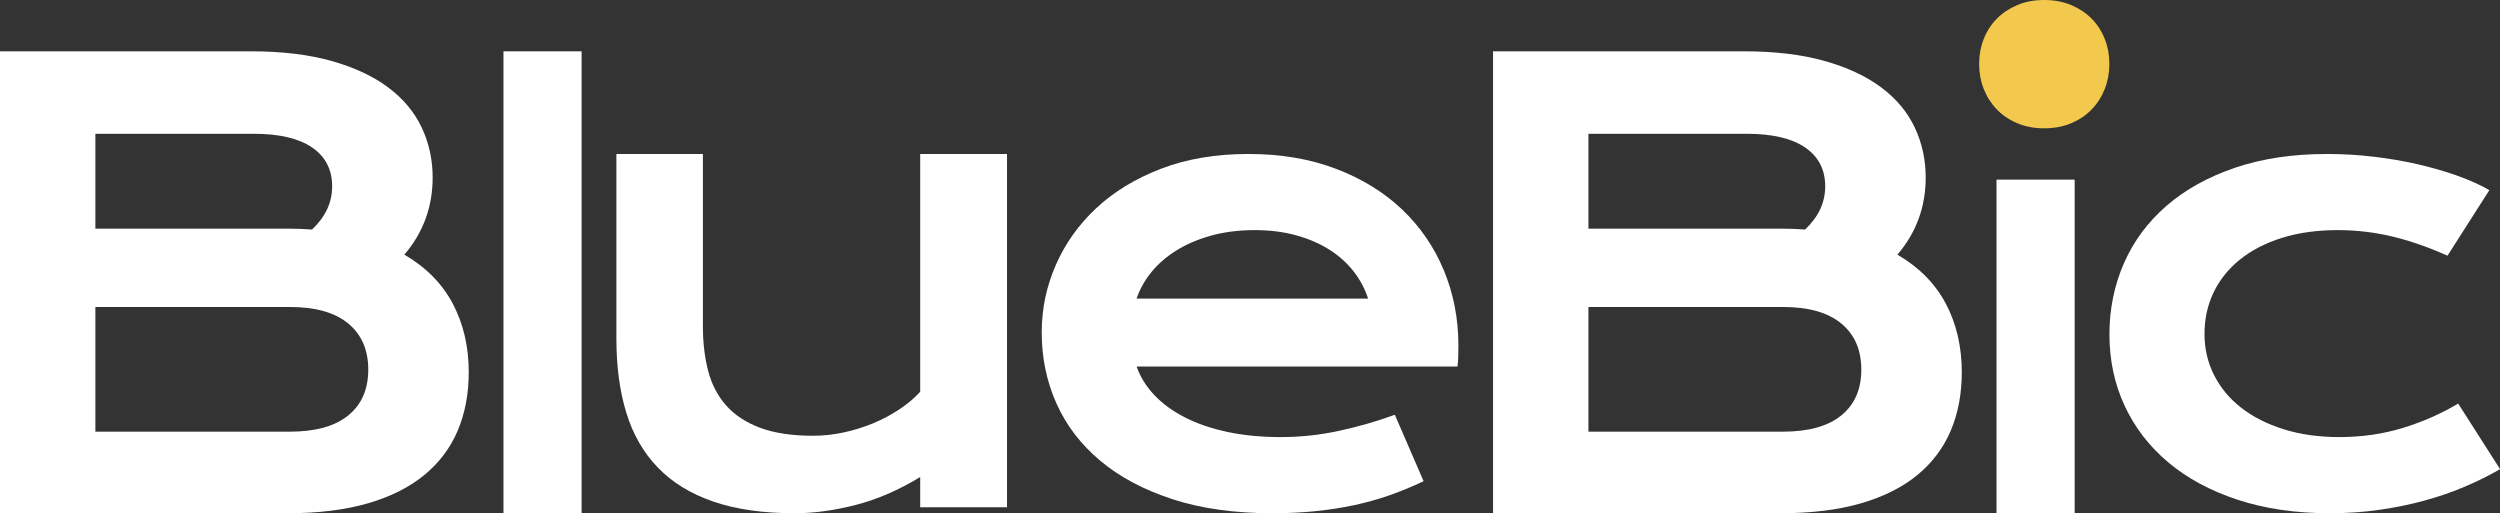
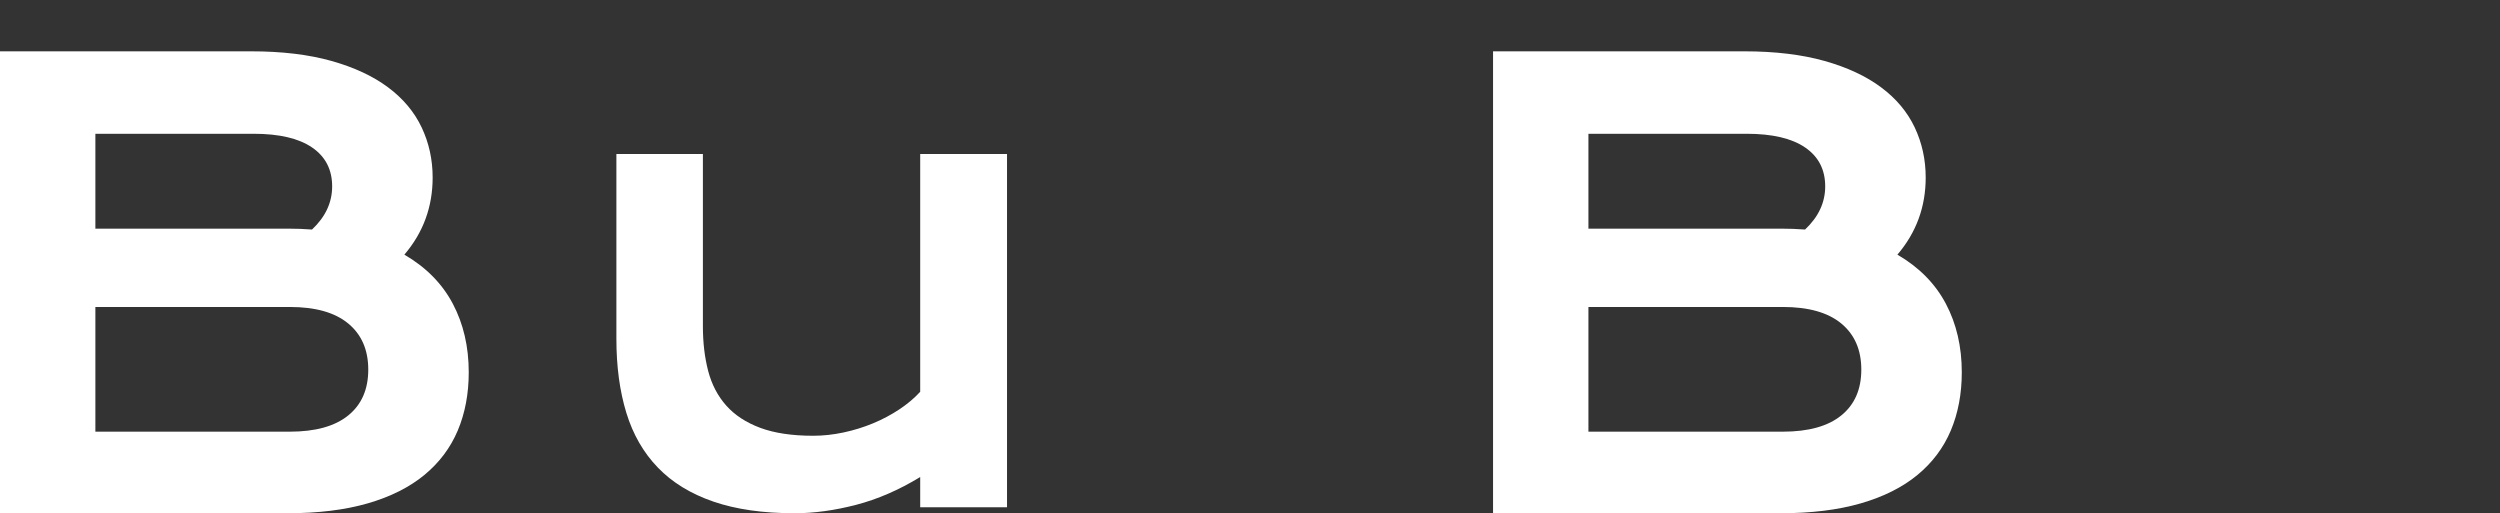
<svg xmlns="http://www.w3.org/2000/svg" xmlns:xlink="http://www.w3.org/1999/xlink" width="151" height="31" viewBox="0 0 151 31" version="1.1">
  <rect x="0" y="0" width="151" height="31" fill="#333333" stroke="none" />
  <title>Text</title>
  <desc>Created using Figma</desc>
  <g id="Canvas" transform="translate(-9496 -7411)">
    <g id="Text">
      <g id="Fill 29">
        <use xlink:href="#path0_fill" transform="translate(9496 7414.1)" fill="#FFFFFF" />
      </g>
      <g id="Fill 31">
        <use xlink:href="#path1_fill" transform="translate(9526.41 7414.1)" fill="#FFFFFF" />
      </g>
      <g id="Fill 33">
        <use xlink:href="#path2_fill" transform="translate(9533.23 7420.3)" fill="#FFFFFF" />
      </g>
      <g id="Fill 34">
        <use xlink:href="#path3_fill" transform="translate(9558.92 7420.3)" fill="#FFFFFF" />
      </g>
      <g id="Fill 35">
        <use xlink:href="#path4_fill" transform="translate(9586.18 7414.1)" fill="#FFFFFF" />
      </g>
      <g id="Fill 37">
        <use xlink:href="#path5_fill" transform="translate(9615.54 7411)" fill="#F2C94C" />
      </g>
      <g id="Fill 39">
        <use xlink:href="#path6_fill" transform="translate(9616.59 7421.85)" fill="#FFFFFF" />
      </g>
      <g id="Fill 41">
        <use xlink:href="#path7_fill" transform="translate(9623.41 7420.3)" fill="#FFFFFF" />
      </g>
    </g>
  </g>
  <defs>
    <path id="path0_fill" fill-rule="evenodd" d="M 17.5 22.973C 19.05 22.973 20.229 22.646 21.034 21.991C 21.84 21.337 22.243 20.415 22.243 19.225C 22.243 18.035 21.84 17.107 21.034 16.44C 20.229 15.774 19.05 15.441 17.5 15.441L 5.761 15.441L 5.761 22.973L 17.5 22.973ZM 17.391 10.71C 17.887 10.71 18.372 10.728 18.845 10.764C 19.656 10.002 20.062 9.133 20.062 8.157C 20.062 7.146 19.66 6.363 18.853 5.81C 18.048 5.257 16.87 4.98 15.319 4.98L 5.761 4.98L 5.761 10.71L 17.391 10.71ZM 0 0L 15.174 0C 17.027 0 18.642 0.194 20.017 0.58C 21.392 0.967 22.534 1.499 23.442 2.178C 24.351 2.856 25.026 3.663 25.468 4.596C 25.91 5.531 26.132 6.539 26.132 7.622C 26.132 9.396 25.562 10.948 24.424 12.281C 25.732 13.043 26.707 14.03 27.349 15.244C 27.991 16.458 28.312 17.838 28.312 19.385C 28.312 20.682 28.091 21.855 27.649 22.902C 27.207 23.949 26.534 24.845 25.632 25.588C 24.729 26.332 23.591 26.903 22.215 27.302C 20.84 27.7 19.22 27.9 17.355 27.9L 0 27.9L 0 0Z" />
-     <path id="path1_fill" fill-rule="evenodd" d="M 0 27.9L 4.719 27.9L 4.719 0L 0 0L 0 27.9Z" />
    <path id="path2_fill" fill-rule="evenodd" d="M 0 0L 5.225 0L 5.225 10.407C 5.225 11.395 5.332 12.295 5.544 13.108C 5.757 13.921 6.12 14.617 6.634 15.195C 7.147 15.773 7.832 16.222 8.688 16.541C 9.544 16.86 10.61 17.02 11.885 17.02C 12.488 17.02 13.099 16.953 13.719 16.821C 14.338 16.689 14.932 16.505 15.499 16.27C 16.065 16.035 16.594 15.755 17.084 15.43C 17.574 15.105 17.996 14.749 18.35 14.364L 18.35 0L 23.594 0L 23.594 21.338L 18.35 21.338L 18.35 19.513C 17.063 20.296 15.77 20.857 14.471 21.194C 13.173 21.53 11.938 21.7 10.77 21.7C 8.857 21.7 7.218 21.465 5.854 20.995C 4.49 20.525 3.374 19.842 2.507 18.944C 1.639 18.047 1.004 16.945 0.602 15.638C 0.201 14.331 0 12.84 0 11.166L 0 0Z" />
-     <path id="path3_fill" fill-rule="evenodd" d="M 19.713 8.736C 19.527 8.157 19.241 7.615 18.853 7.112C 18.465 6.609 17.982 6.17 17.403 5.798C 16.824 5.425 16.153 5.132 15.388 4.919C 14.624 4.705 13.784 4.599 12.869 4.599C 11.897 4.599 11.011 4.712 10.212 4.936C 9.413 5.161 8.712 5.463 8.111 5.842C 7.508 6.221 7.008 6.659 6.608 7.156C 6.209 7.653 5.916 8.18 5.731 8.736L 19.713 8.736ZM 0 10.778C 0 9.358 0.284 8 0.851 6.704C 1.418 5.407 2.235 4.262 3.3 3.268C 4.365 2.273 5.671 1.48 7.217 0.888C 8.762 0.296 10.52 0 12.488 0C 14.445 0 16.207 0.299 17.776 0.897C 19.346 1.495 20.677 2.315 21.771 3.356C 22.866 4.398 23.705 5.623 24.29 7.032C 24.874 8.441 25.167 9.95 25.167 11.56C 25.167 11.761 25.164 11.977 25.158 12.209C 25.152 12.439 25.138 12.649 25.114 12.839L 5.732 12.839C 5.952 13.466 6.308 14.04 6.8 14.561C 7.292 15.082 7.908 15.532 8.65 15.911C 9.391 16.29 10.248 16.582 11.22 16.79C 12.193 16.997 13.27 17.1 14.45 17.1C 15.632 17.1 16.807 16.974 17.976 16.719C 19.146 16.464 20.263 16.142 21.328 15.751L 23.065 19.764C 22.394 20.084 21.713 20.365 21.024 20.608C 20.336 20.851 19.617 21.052 18.871 21.212C 18.124 21.371 17.343 21.492 16.526 21.575C 15.71 21.658 14.85 21.7 13.947 21.7C 11.642 21.7 9.622 21.415 7.886 20.847C 6.148 20.279 4.695 19.504 3.526 18.521C 2.356 17.538 1.477 16.385 0.885 15.059C 0.295 13.732 0 12.306 0 10.778Z" />
    <path id="path4_fill" fill-rule="evenodd" d="M 17.5 22.973C 19.05 22.973 20.229 22.646 21.034 21.991C 21.84 21.337 22.243 20.415 22.243 19.225C 22.243 18.035 21.84 17.107 21.034 16.44C 20.229 15.774 19.05 15.441 17.5 15.441L 5.761 15.441L 5.761 22.973L 17.5 22.973ZM 17.391 10.71C 17.887 10.71 18.372 10.728 18.845 10.764C 19.656 10.002 20.062 9.133 20.062 8.157C 20.062 7.146 19.659 6.363 18.853 5.81C 18.048 5.257 16.869 4.98 15.319 4.98L 5.761 4.98L 5.761 10.71L 17.391 10.71ZM 0 0L 15.174 0C 17.027 0 18.642 0.194 20.017 0.58C 21.392 0.967 22.534 1.499 23.442 2.178C 24.351 2.856 25.026 3.663 25.468 4.596C 25.91 5.531 26.132 6.539 26.132 7.622C 26.132 9.396 25.562 10.948 24.423 12.281C 25.731 13.043 26.707 14.03 27.349 15.244C 27.991 16.458 28.312 17.838 28.312 19.385C 28.312 20.682 28.091 21.855 27.649 22.902C 27.207 23.949 26.534 24.845 25.632 25.588C 24.729 26.332 23.591 26.903 22.215 27.302C 20.84 27.7 19.22 27.9 17.354 27.9L 0 27.9L 0 0Z" />
-     <path id="path5_fill" fill-rule="evenodd" d="M 2.298 0.309C 1.815 0.515 1.402 0.79 1.062 1.135C 0.722 1.481 0.459 1.888 0.276 2.358C 0.092 2.826 0 3.333 0 3.876C 0 4.402 0.092 4.899 0.276 5.368C 0.459 5.837 0.722 6.249 1.062 6.603C 1.402 6.956 1.815 7.236 2.298 7.441C 2.781 7.647 3.322 7.75 3.922 7.75C 4.535 7.75 5.082 7.647 5.567 7.441C 6.049 7.236 6.462 6.956 6.802 6.603C 7.143 6.249 7.405 5.837 7.589 5.368C 7.772 4.899 7.865 4.402 7.865 3.876C 7.865 3.333 7.772 2.826 7.589 2.358C 7.405 1.888 7.143 1.481 6.802 1.135C 6.462 0.79 6.049 0.515 5.567 0.309C 5.082 0.103 4.535 0 3.922 0C 3.322 0 2.781 0.103 2.298 0.309Z" />
-     <path id="path6_fill" fill-rule="evenodd" d="M 0 20.15L 4.719 20.15L 4.719 0L 0 0L 0 20.15Z" />
-     <path id="path7_fill" fill-rule="evenodd" d="M 0 10.903C 0 9.364 0.292 7.929 0.877 6.597C 1.462 5.265 2.317 4.111 3.443 3.134C 4.569 2.158 5.948 1.391 7.578 0.835C 9.21 0.279 11.071 0 13.163 0C 14.074 0 14.991 0.053 15.914 0.16C 16.837 0.267 17.726 0.418 18.581 0.613C 19.437 0.808 20.24 1.039 20.991 1.305C 21.741 1.572 22.394 1.864 22.947 2.184L 20.419 6.144C 19.224 5.611 18.095 5.221 17.031 4.972C 15.966 4.723 14.886 4.599 13.791 4.599C 12.536 4.599 11.409 4.756 10.412 5.07C 9.415 5.384 8.569 5.822 7.874 6.384C 7.178 6.946 6.649 7.609 6.286 8.373C 5.923 9.136 5.741 9.968 5.741 10.867C 5.741 11.767 5.935 12.599 6.323 13.362C 6.711 14.126 7.258 14.783 7.966 15.333C 8.674 15.884 9.529 16.316 10.533 16.63C 11.536 16.943 12.652 17.1 13.883 17.1C 15.237 17.1 16.514 16.916 17.714 16.55C 18.913 16.183 20.031 15.692 21.064 15.076L 23.594 19.036C 22.941 19.415 22.234 19.767 21.471 20.092C 20.707 20.418 19.892 20.699 19.025 20.936C 18.157 21.173 17.246 21.359 16.292 21.495C 15.338 21.631 14.351 21.7 13.329 21.7C 11.249 21.7 9.385 21.427 7.735 20.883C 6.086 20.338 4.689 19.584 3.544 18.619C 2.4 17.654 1.523 16.515 0.914 15.2C 0.305 13.886 0 12.454 0 10.903Z" />
  </defs>
</svg>